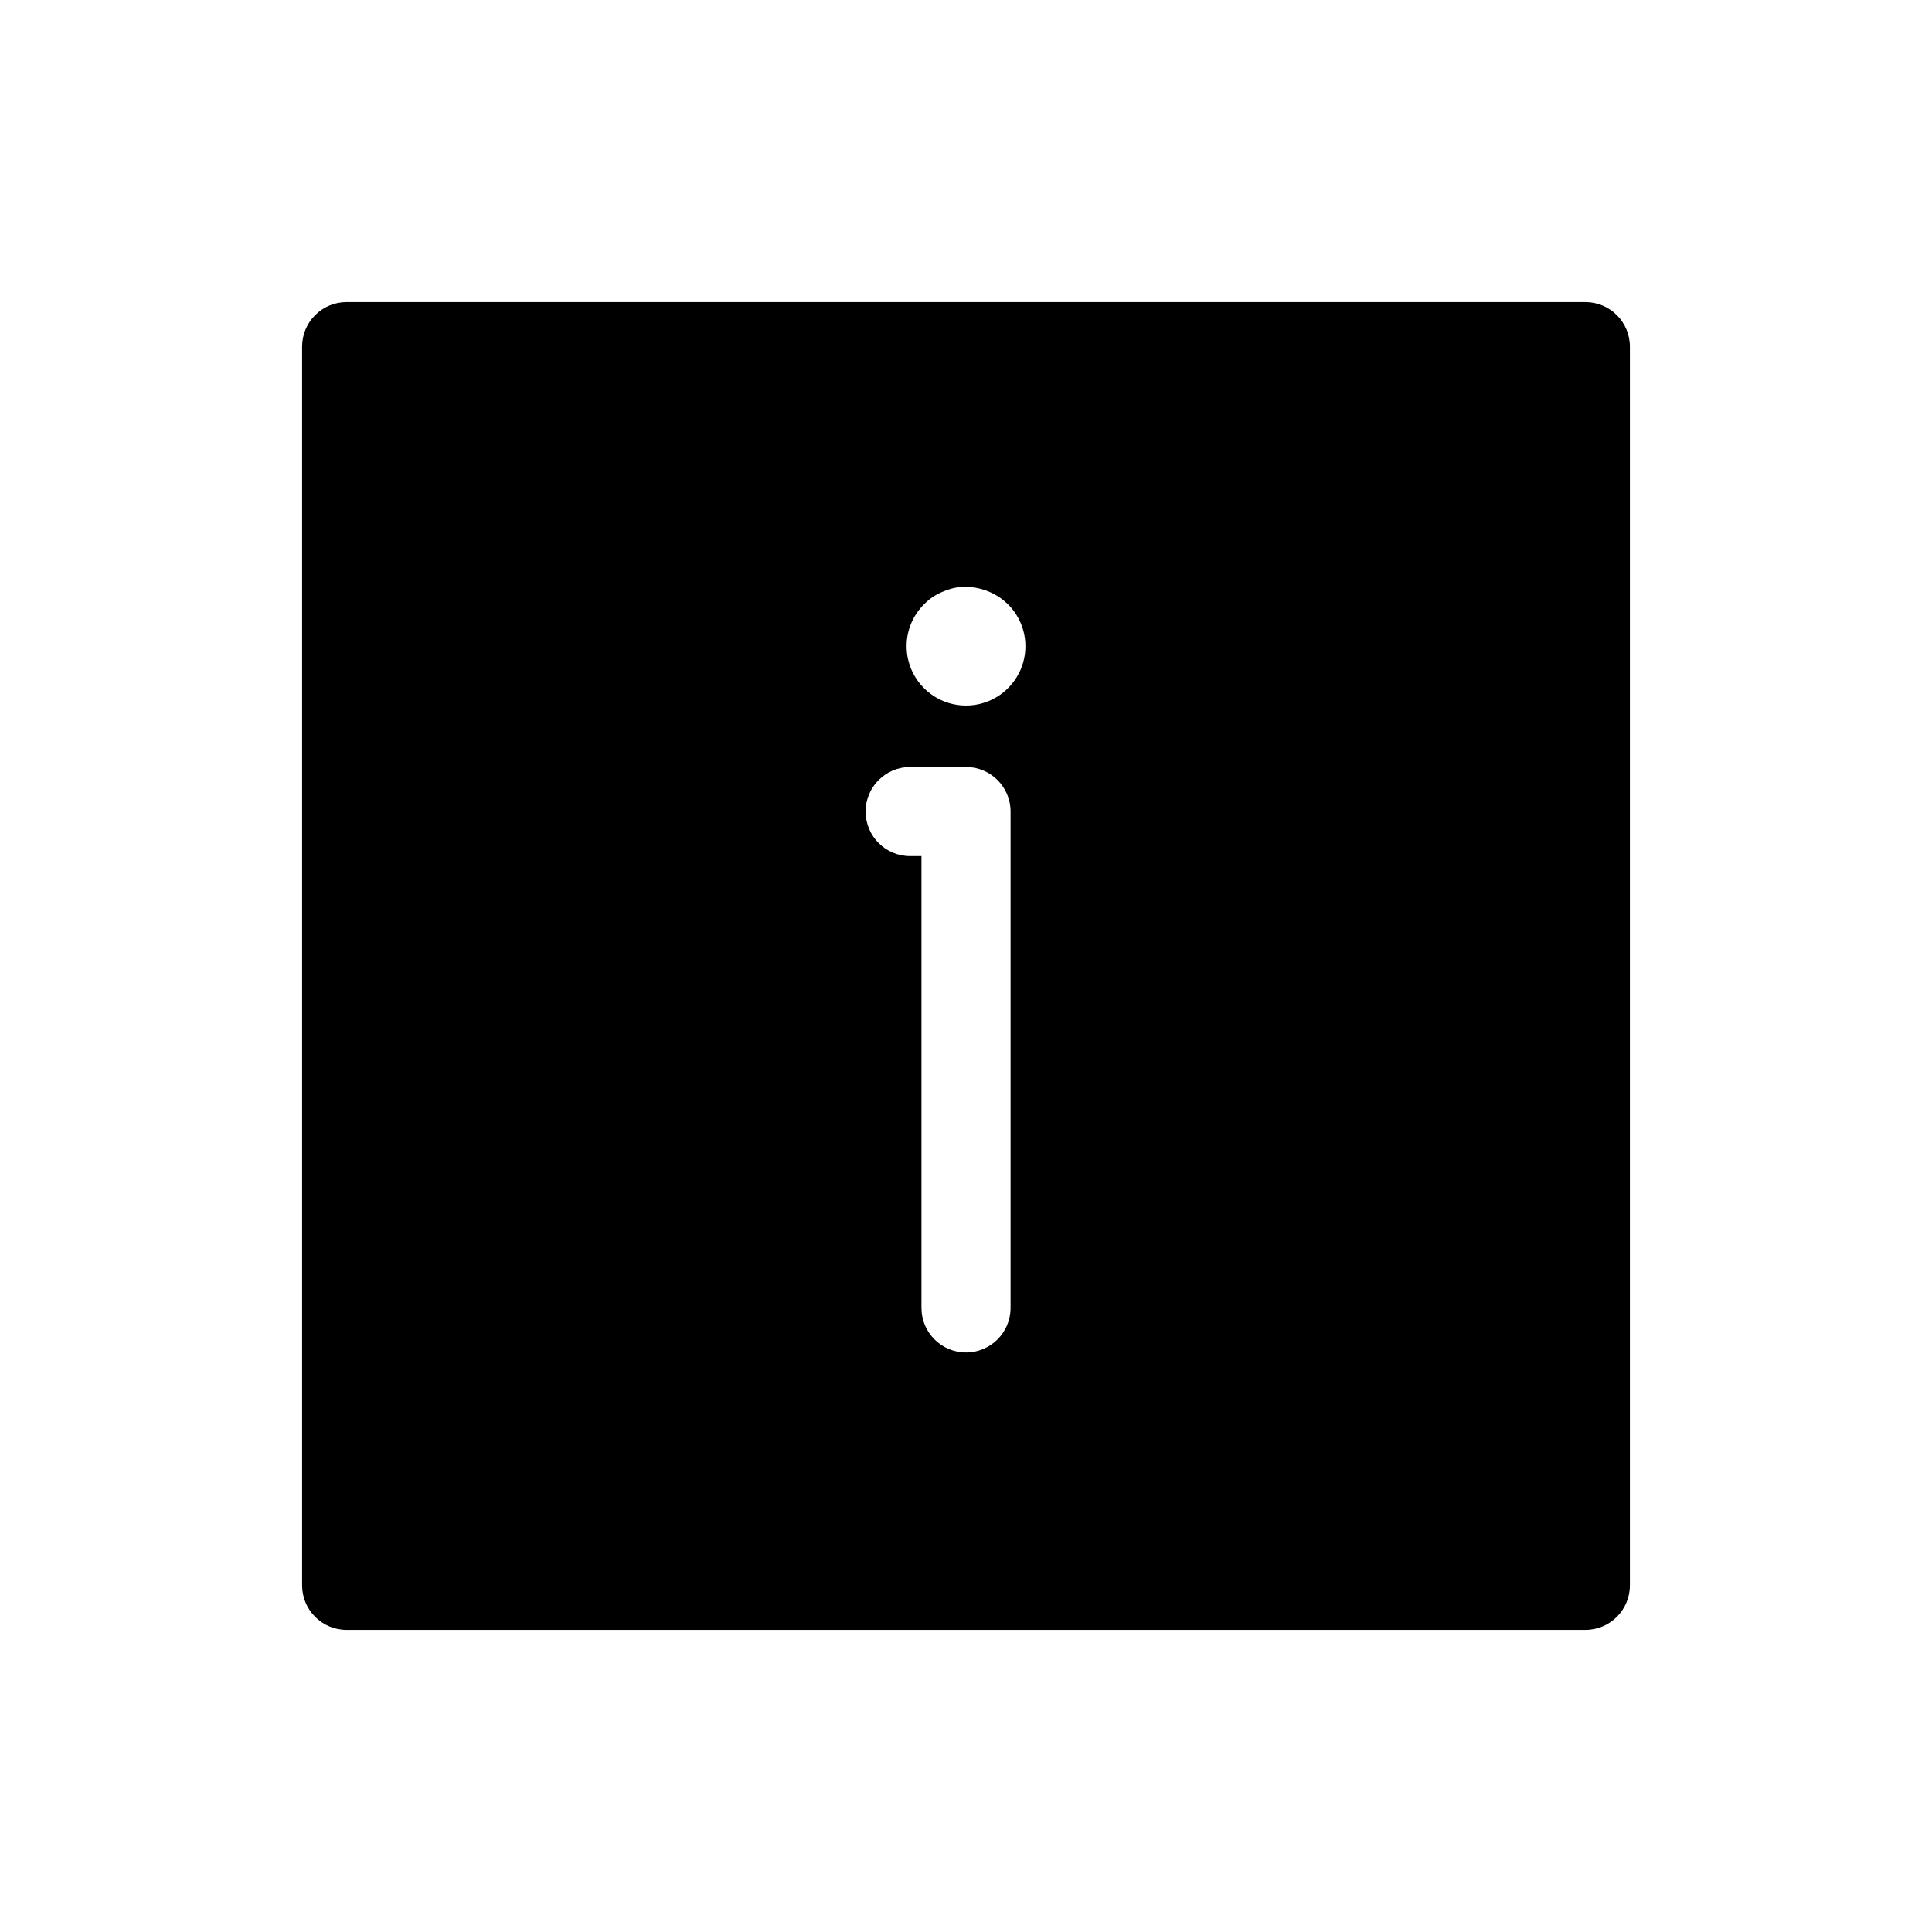
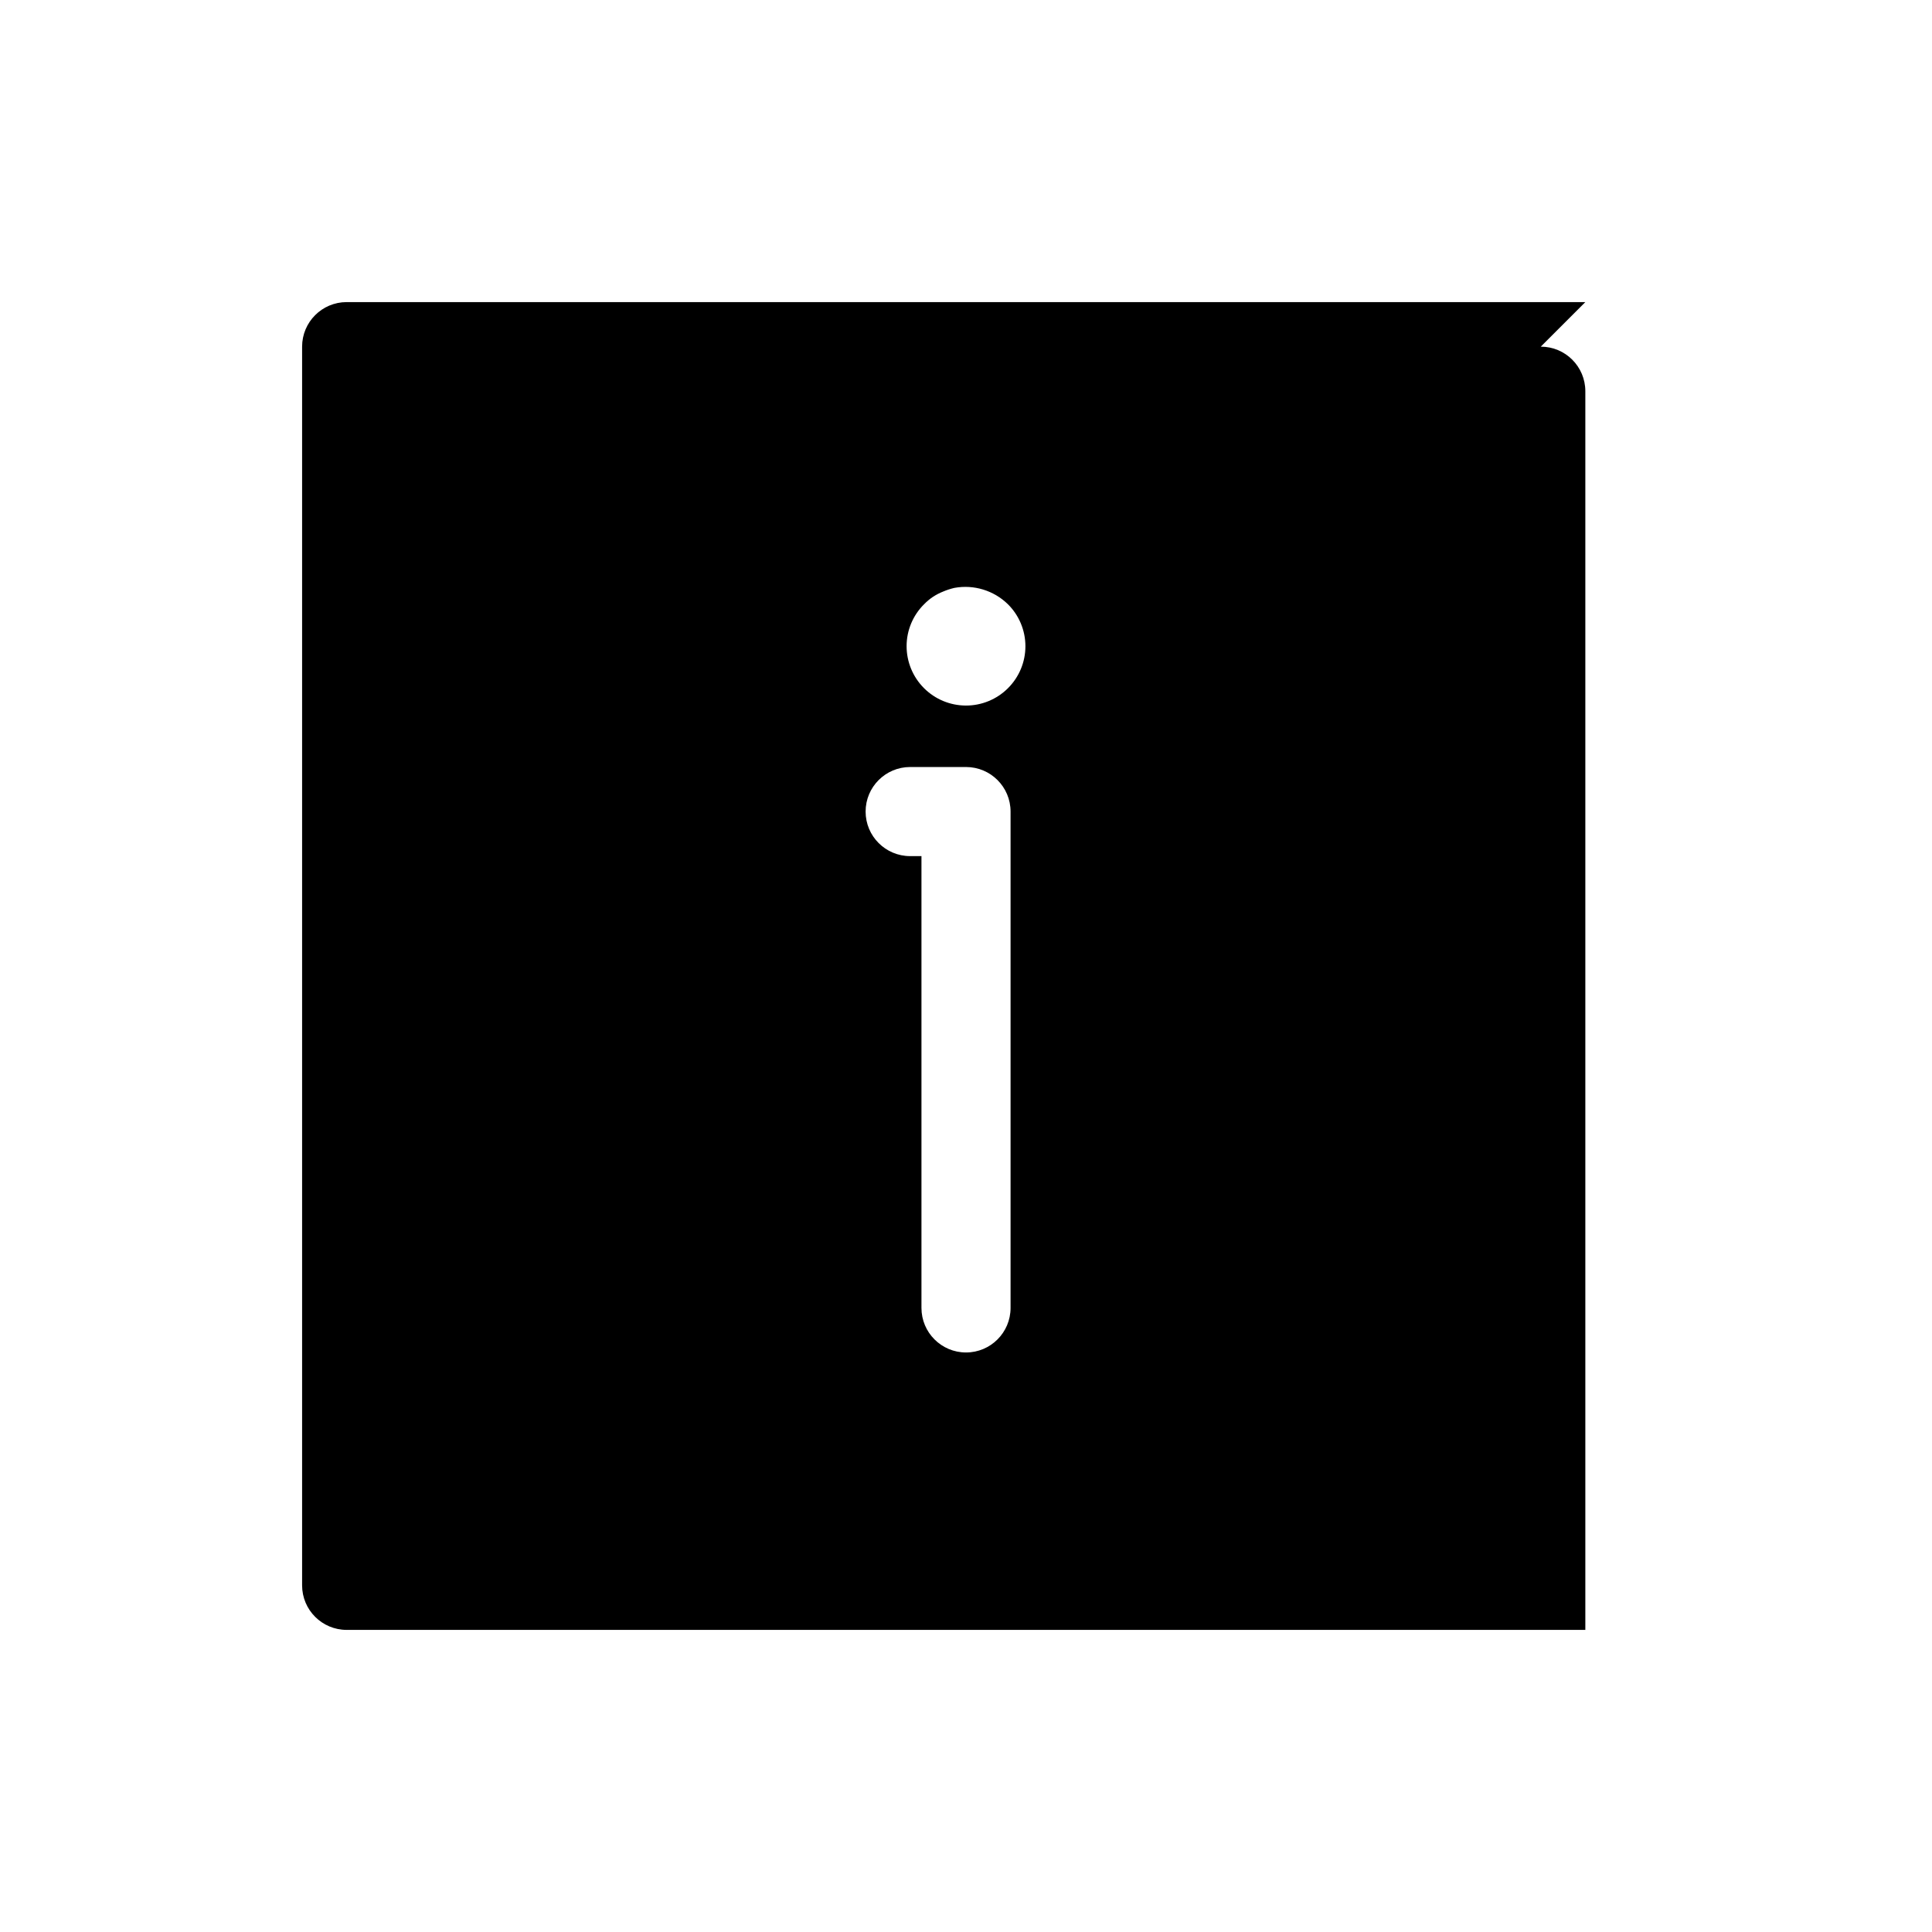
<svg xmlns="http://www.w3.org/2000/svg" fill="#000000" width="800px" height="800px" version="1.1" viewBox="144 144 512 512">
-   <path d="m564.13 224.06h-328.26c-6.523 0-11.809 5.285-11.809 11.809v328.26c0 6.523 5.285 11.809 11.809 11.809h328.26c6.523 0 11.809-5.285 11.809-11.809v-328.26c0-6.523-5.285-11.809-11.809-11.809zm-152.32 266.55c0 6.519-5.285 11.809-11.805 11.809-6.523 0-11.809-5.289-11.809-11.809v-119.73h-2.992c-6.523 0-11.809-5.285-11.809-11.809 0-6.519 5.285-11.805 11.809-11.805h14.801c6.519 0 11.805 5.285 11.805 11.805zm-0.707-164.21c-2.957 2.941-6.965 4.59-11.133 4.578-4.172-0.008-8.172-1.672-11.117-4.629-2.945-2.953-4.598-6.957-4.594-11.125 0.004-4.172 1.676-8.172 4.644-11.102 0.715-0.738 1.508-1.398 2.363-1.969 0.867-0.566 1.789-1.039 2.754-1.418 0.941-0.395 1.918-0.711 2.914-0.941 5.144-0.941 10.426 0.676 14.168 4.328 2.973 2.945 4.644 6.957 4.644 11.141 0 4.184-1.672 8.191-4.644 11.137z" />
+   <path d="m564.13 224.06h-328.26c-6.523 0-11.809 5.285-11.809 11.809v328.26c0 6.523 5.285 11.809 11.809 11.809h328.26v-328.26c0-6.523-5.285-11.809-11.809-11.809zm-152.32 266.55c0 6.519-5.285 11.809-11.805 11.809-6.523 0-11.809-5.289-11.809-11.809v-119.73h-2.992c-6.523 0-11.809-5.285-11.809-11.809 0-6.519 5.285-11.805 11.809-11.805h14.801c6.519 0 11.805 5.285 11.805 11.805zm-0.707-164.21c-2.957 2.941-6.965 4.59-11.133 4.578-4.172-0.008-8.172-1.672-11.117-4.629-2.945-2.953-4.598-6.957-4.594-11.125 0.004-4.172 1.676-8.172 4.644-11.102 0.715-0.738 1.508-1.398 2.363-1.969 0.867-0.566 1.789-1.039 2.754-1.418 0.941-0.395 1.918-0.711 2.914-0.941 5.144-0.941 10.426 0.676 14.168 4.328 2.973 2.945 4.644 6.957 4.644 11.141 0 4.184-1.672 8.191-4.644 11.137z" />
</svg>